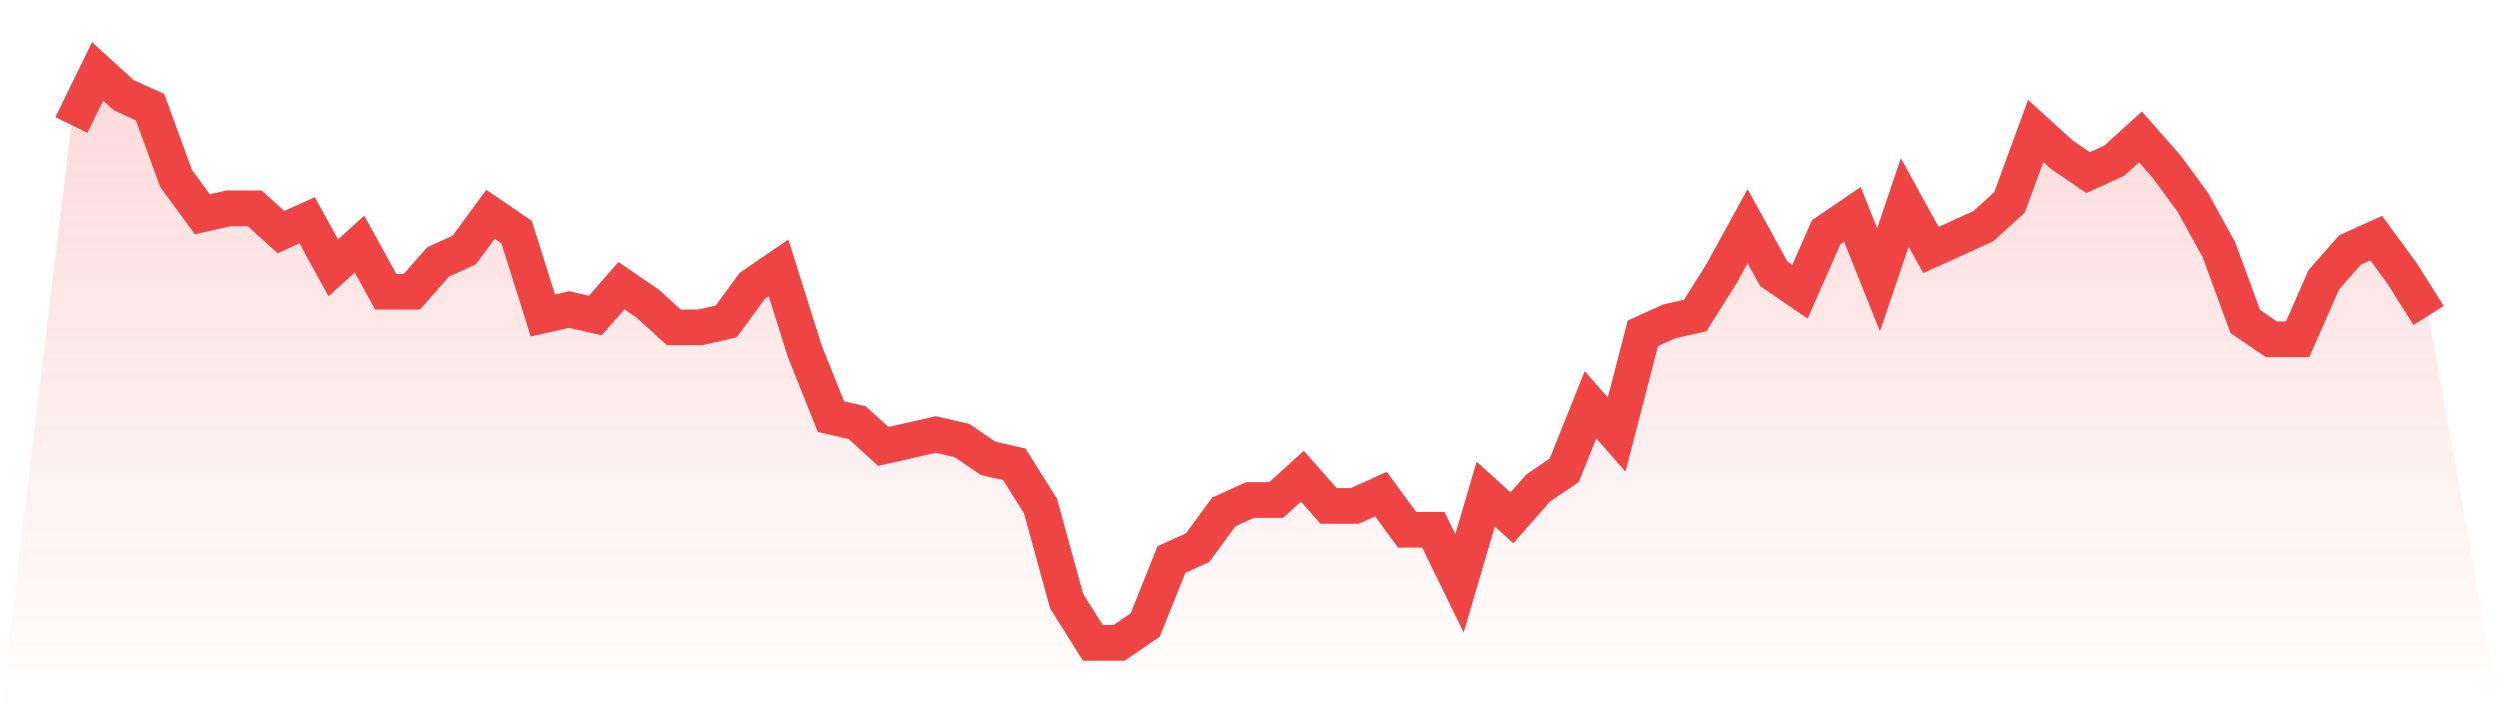
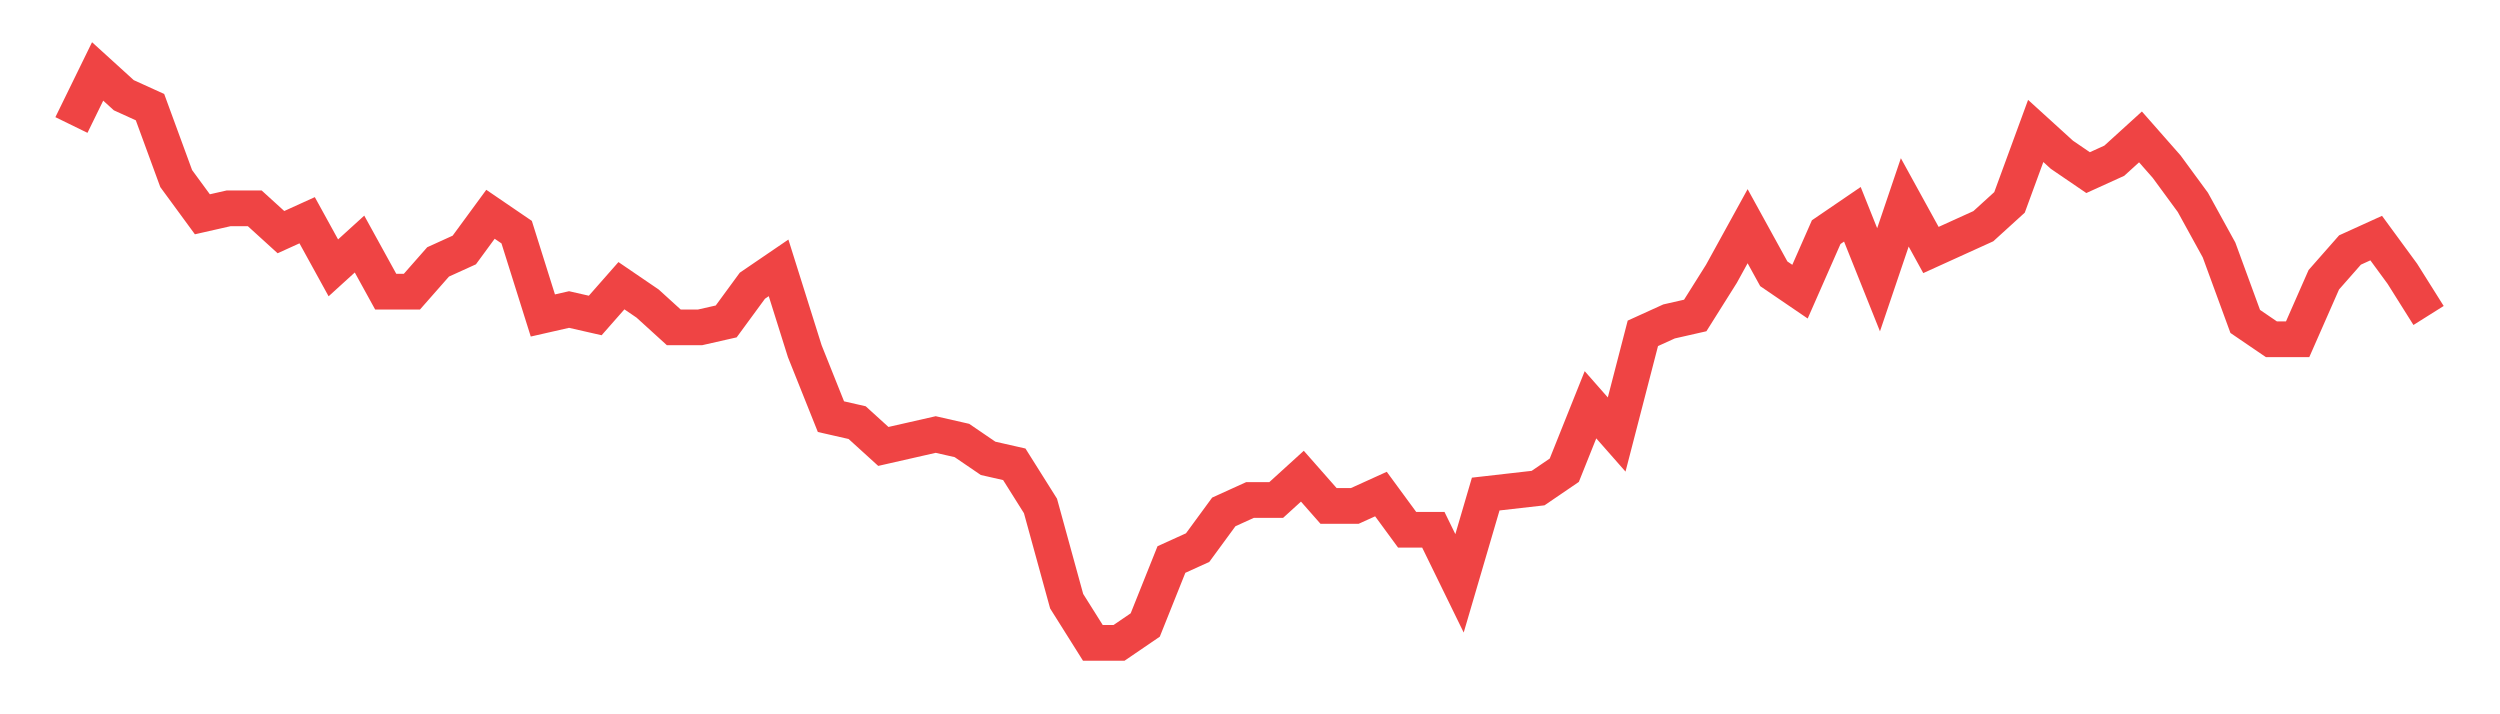
<svg xmlns="http://www.w3.org/2000/svg" viewBox="0 0 140 40">
  <defs>
    <linearGradient id="gradient" x1="0" x2="0" y1="0" y2="1">
      <stop offset="0%" stop-color="#ef4444" stop-opacity="0.2" />
      <stop offset="100%" stop-color="#ef4444" stop-opacity="0" />
    </linearGradient>
  </defs>
-   <path d="M4,7 L4,7 L5.467,4 L6.933,5.333 L8.4,6 L9.867,10 L11.333,12 L12.8,11.667 L14.267,11.667 L15.733,13 L17.2,12.333 L18.667,15 L20.133,13.667 L21.6,16.333 L23.067,16.333 L24.533,14.667 L26,14 L27.467,12 L28.933,13 L30.4,17.667 L31.867,17.333 L33.333,17.667 L34.8,16 L36.267,17 L37.733,18.333 L39.2,18.333 L40.667,18 L42.133,16 L43.6,15 L45.067,19.667 L46.533,23.333 L48,23.667 L49.467,25 L50.933,24.667 L52.4,24.333 L53.867,24.667 L55.333,25.667 L56.8,26 L58.267,28.333 L59.733,33.667 L61.2,36 L62.667,36 L64.133,35 L65.6,31.333 L67.067,30.667 L68.533,28.667 L70,28 L71.467,28 L72.933,26.667 L74.4,28.333 L75.867,28.333 L77.333,27.667 L78.8,29.667 L80.267,29.667 L81.733,32.667 L83.2,27.667 L84.667,29 L86.133,27.333 L87.6,26.333 L89.067,22.667 L90.533,24.333 L92,18.667 L93.467,18 L94.933,17.667 L96.4,15.333 L97.867,12.667 L99.333,15.333 L100.8,16.333 L102.267,13 L103.733,12 L105.2,15.667 L106.667,11.333 L108.133,14 L109.6,13.333 L111.067,12.667 L112.533,11.333 L114,7.333 L115.467,8.667 L116.933,9.667 L118.4,9 L119.867,7.667 L121.333,9.333 L122.8,11.333 L124.267,14 L125.733,18 L127.2,19 L128.667,19 L130.133,15.667 L131.6,14 L133.067,13.333 L134.533,15.333 L136,17.667 L140,40 L0,40 z" fill="url(#gradient)" />
-   <path d="M4,7 L4,7 L5.467,4 L6.933,5.333 L8.4,6 L9.867,10 L11.333,12 L12.8,11.667 L14.267,11.667 L15.733,13 L17.2,12.333 L18.667,15 L20.133,13.667 L21.6,16.333 L23.067,16.333 L24.533,14.667 L26,14 L27.467,12 L28.933,13 L30.4,17.667 L31.867,17.333 L33.333,17.667 L34.8,16 L36.267,17 L37.733,18.333 L39.2,18.333 L40.667,18 L42.133,16 L43.6,15 L45.067,19.667 L46.533,23.333 L48,23.667 L49.467,25 L50.933,24.667 L52.4,24.333 L53.867,24.667 L55.333,25.667 L56.8,26 L58.267,28.333 L59.733,33.667 L61.2,36 L62.667,36 L64.133,35 L65.6,31.333 L67.067,30.667 L68.533,28.667 L70,28 L71.467,28 L72.933,26.667 L74.4,28.333 L75.867,28.333 L77.333,27.667 L78.8,29.667 L80.267,29.667 L81.733,32.667 L83.2,27.667 L84.667,29 L86.133,27.333 L87.6,26.333 L89.067,22.667 L90.533,24.333 L92,18.667 L93.467,18 L94.933,17.667 L96.4,15.333 L97.867,12.667 L99.333,15.333 L100.8,16.333 L102.267,13 L103.733,12 L105.2,15.667 L106.667,11.333 L108.133,14 L109.6,13.333 L111.067,12.667 L112.533,11.333 L114,7.333 L115.467,8.667 L116.933,9.667 L118.4,9 L119.867,7.667 L121.333,9.333 L122.8,11.333 L124.267,14 L125.733,18 L127.2,19 L128.667,19 L130.133,15.667 L131.6,14 L133.067,13.333 L134.533,15.333 L136,17.667" fill="none" stroke="#ef4444" stroke-width="2" />
+   <path d="M4,7 L4,7 L5.467,4 L6.933,5.333 L8.4,6 L9.867,10 L11.333,12 L12.8,11.667 L14.267,11.667 L15.733,13 L17.2,12.333 L18.667,15 L20.133,13.667 L21.6,16.333 L23.067,16.333 L24.533,14.667 L26,14 L27.467,12 L28.933,13 L30.4,17.667 L31.867,17.333 L33.333,17.667 L34.8,16 L36.267,17 L37.733,18.333 L39.2,18.333 L40.667,18 L42.133,16 L43.6,15 L45.067,19.667 L46.533,23.333 L48,23.667 L49.467,25 L50.933,24.667 L52.4,24.333 L53.867,24.667 L55.333,25.667 L56.8,26 L58.267,28.333 L59.733,33.667 L61.2,36 L62.667,36 L64.133,35 L65.6,31.333 L67.067,30.667 L68.533,28.667 L70,28 L71.467,28 L72.933,26.667 L74.4,28.333 L75.867,28.333 L77.333,27.667 L78.8,29.667 L80.267,29.667 L81.733,32.667 L83.2,27.667 L86.133,27.333 L87.6,26.333 L89.067,22.667 L90.533,24.333 L92,18.667 L93.467,18 L94.933,17.667 L96.4,15.333 L97.867,12.667 L99.333,15.333 L100.8,16.333 L102.267,13 L103.733,12 L105.2,15.667 L106.667,11.333 L108.133,14 L109.6,13.333 L111.067,12.667 L112.533,11.333 L114,7.333 L115.467,8.667 L116.933,9.667 L118.4,9 L119.867,7.667 L121.333,9.333 L122.8,11.333 L124.267,14 L125.733,18 L127.2,19 L128.667,19 L130.133,15.667 L131.6,14 L133.067,13.333 L134.533,15.333 L136,17.667" fill="none" stroke="#ef4444" stroke-width="2" />
</svg>